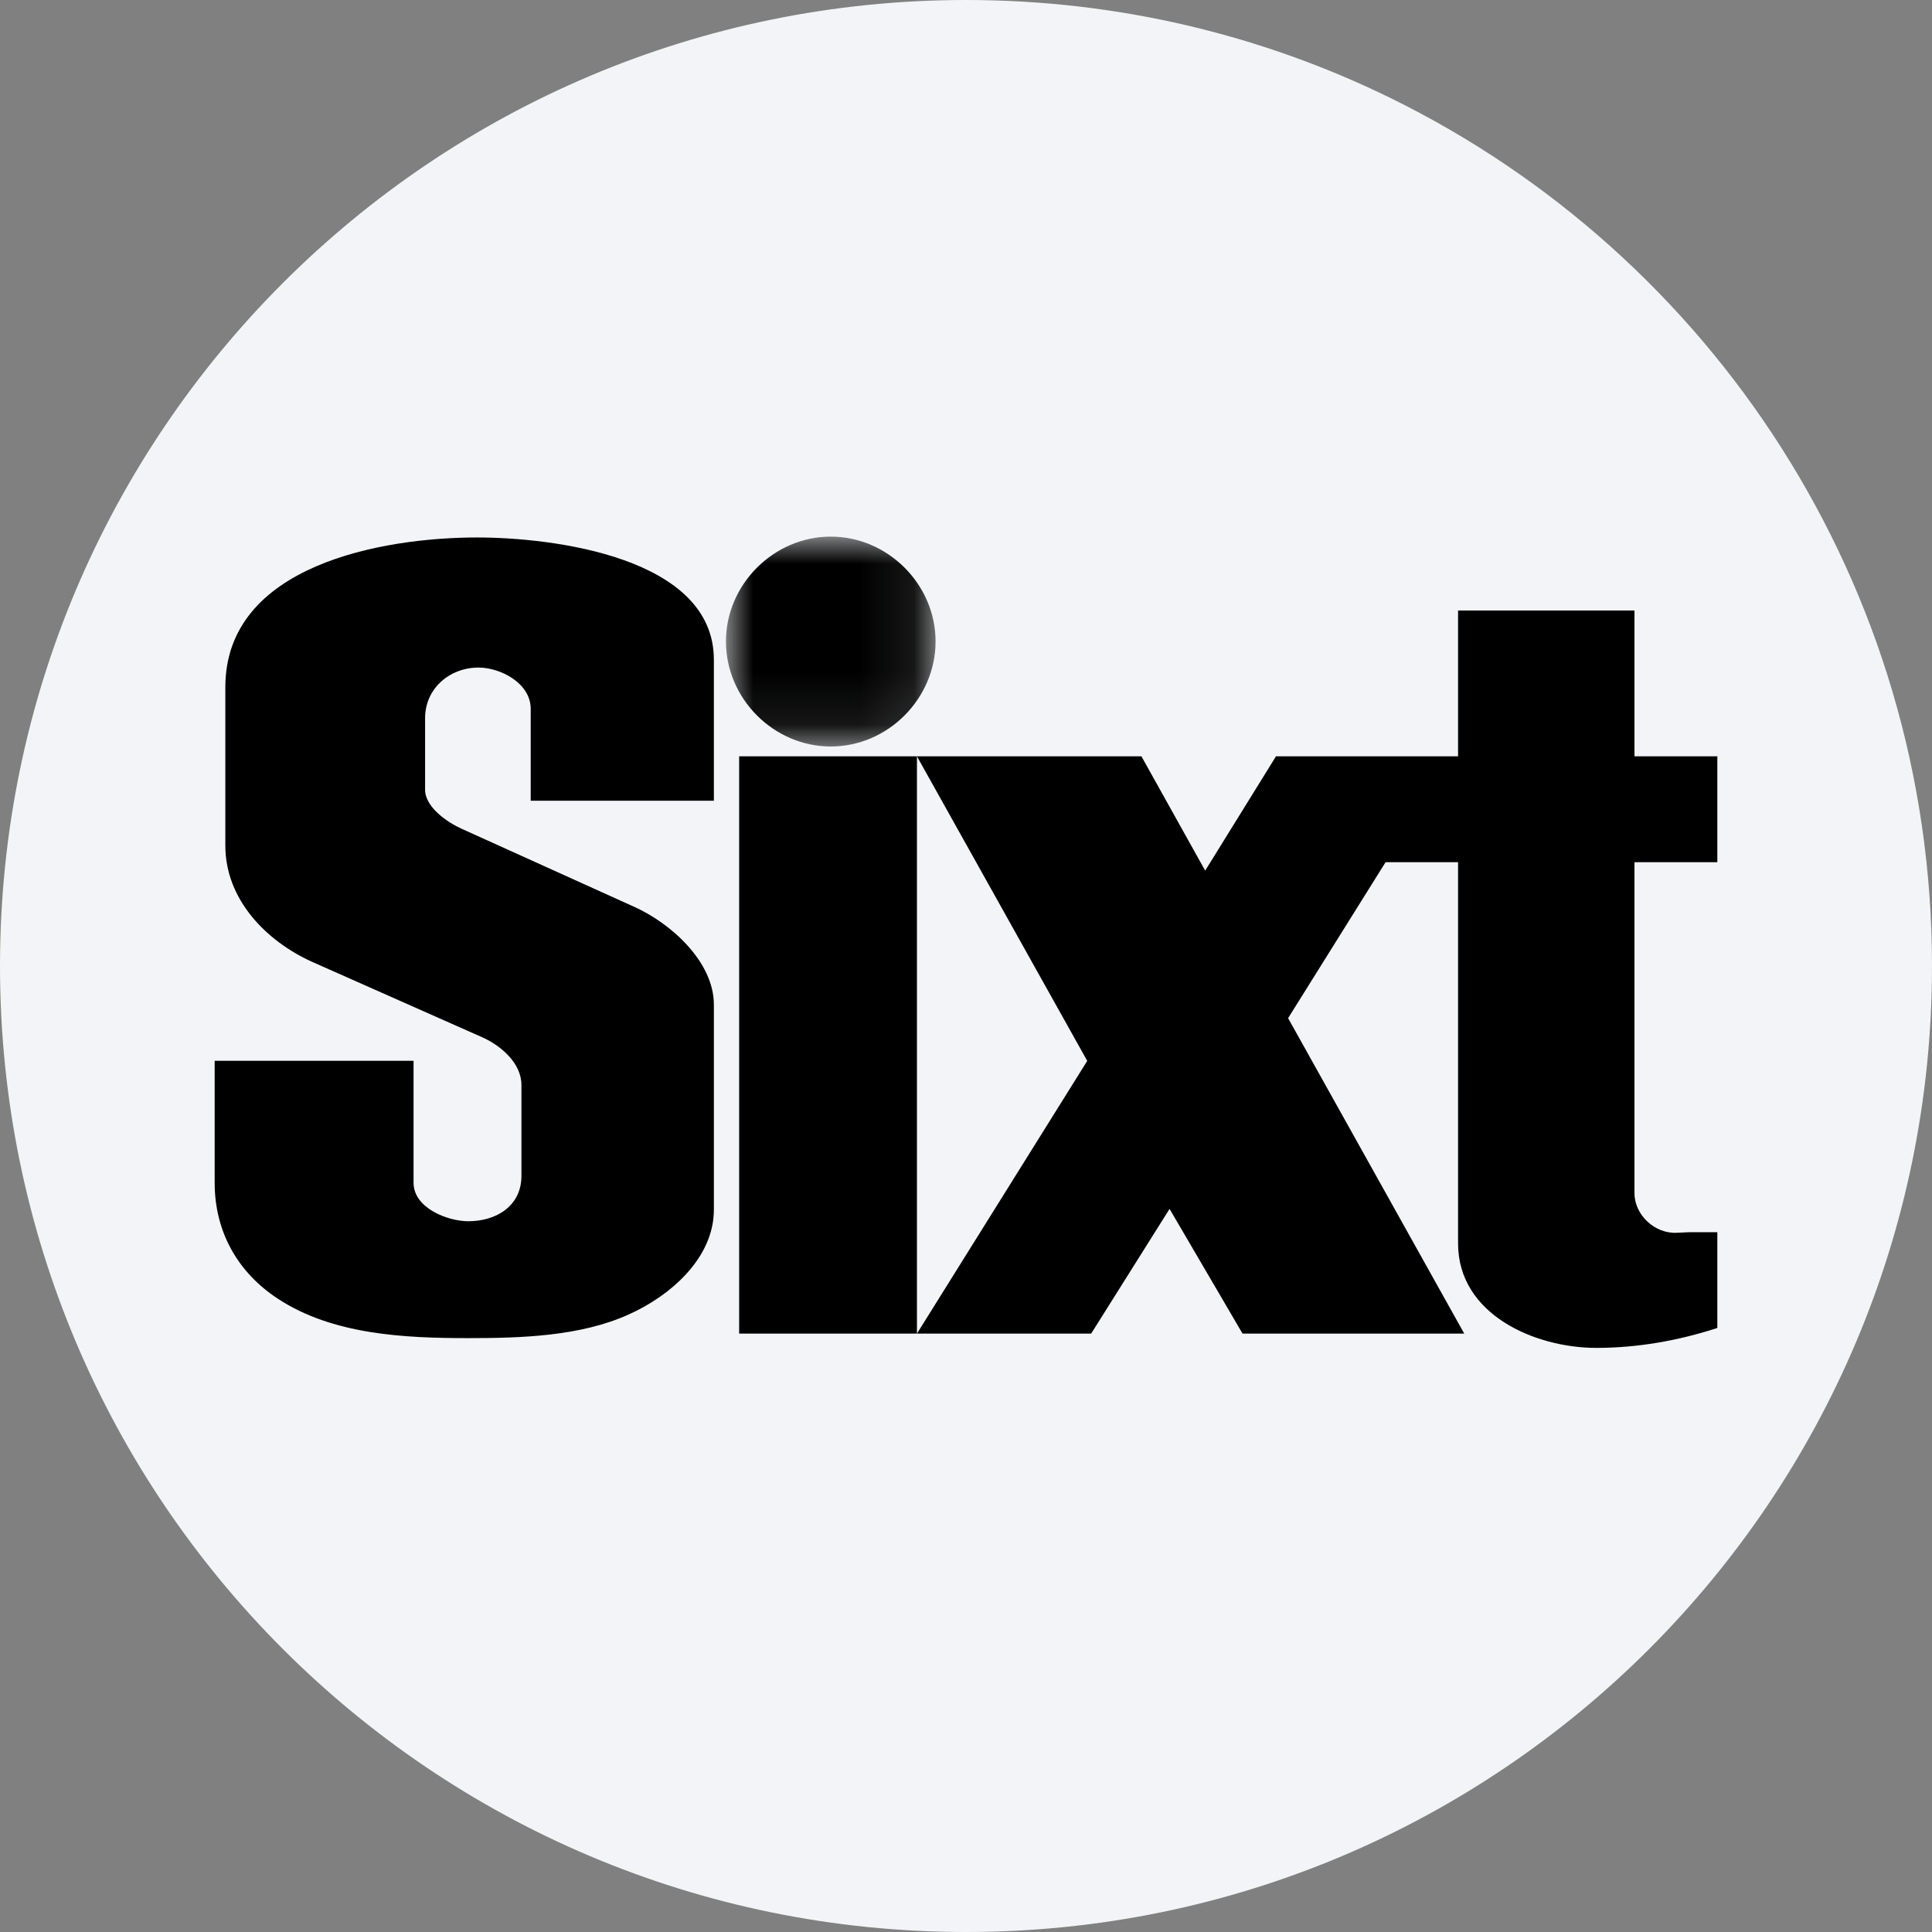
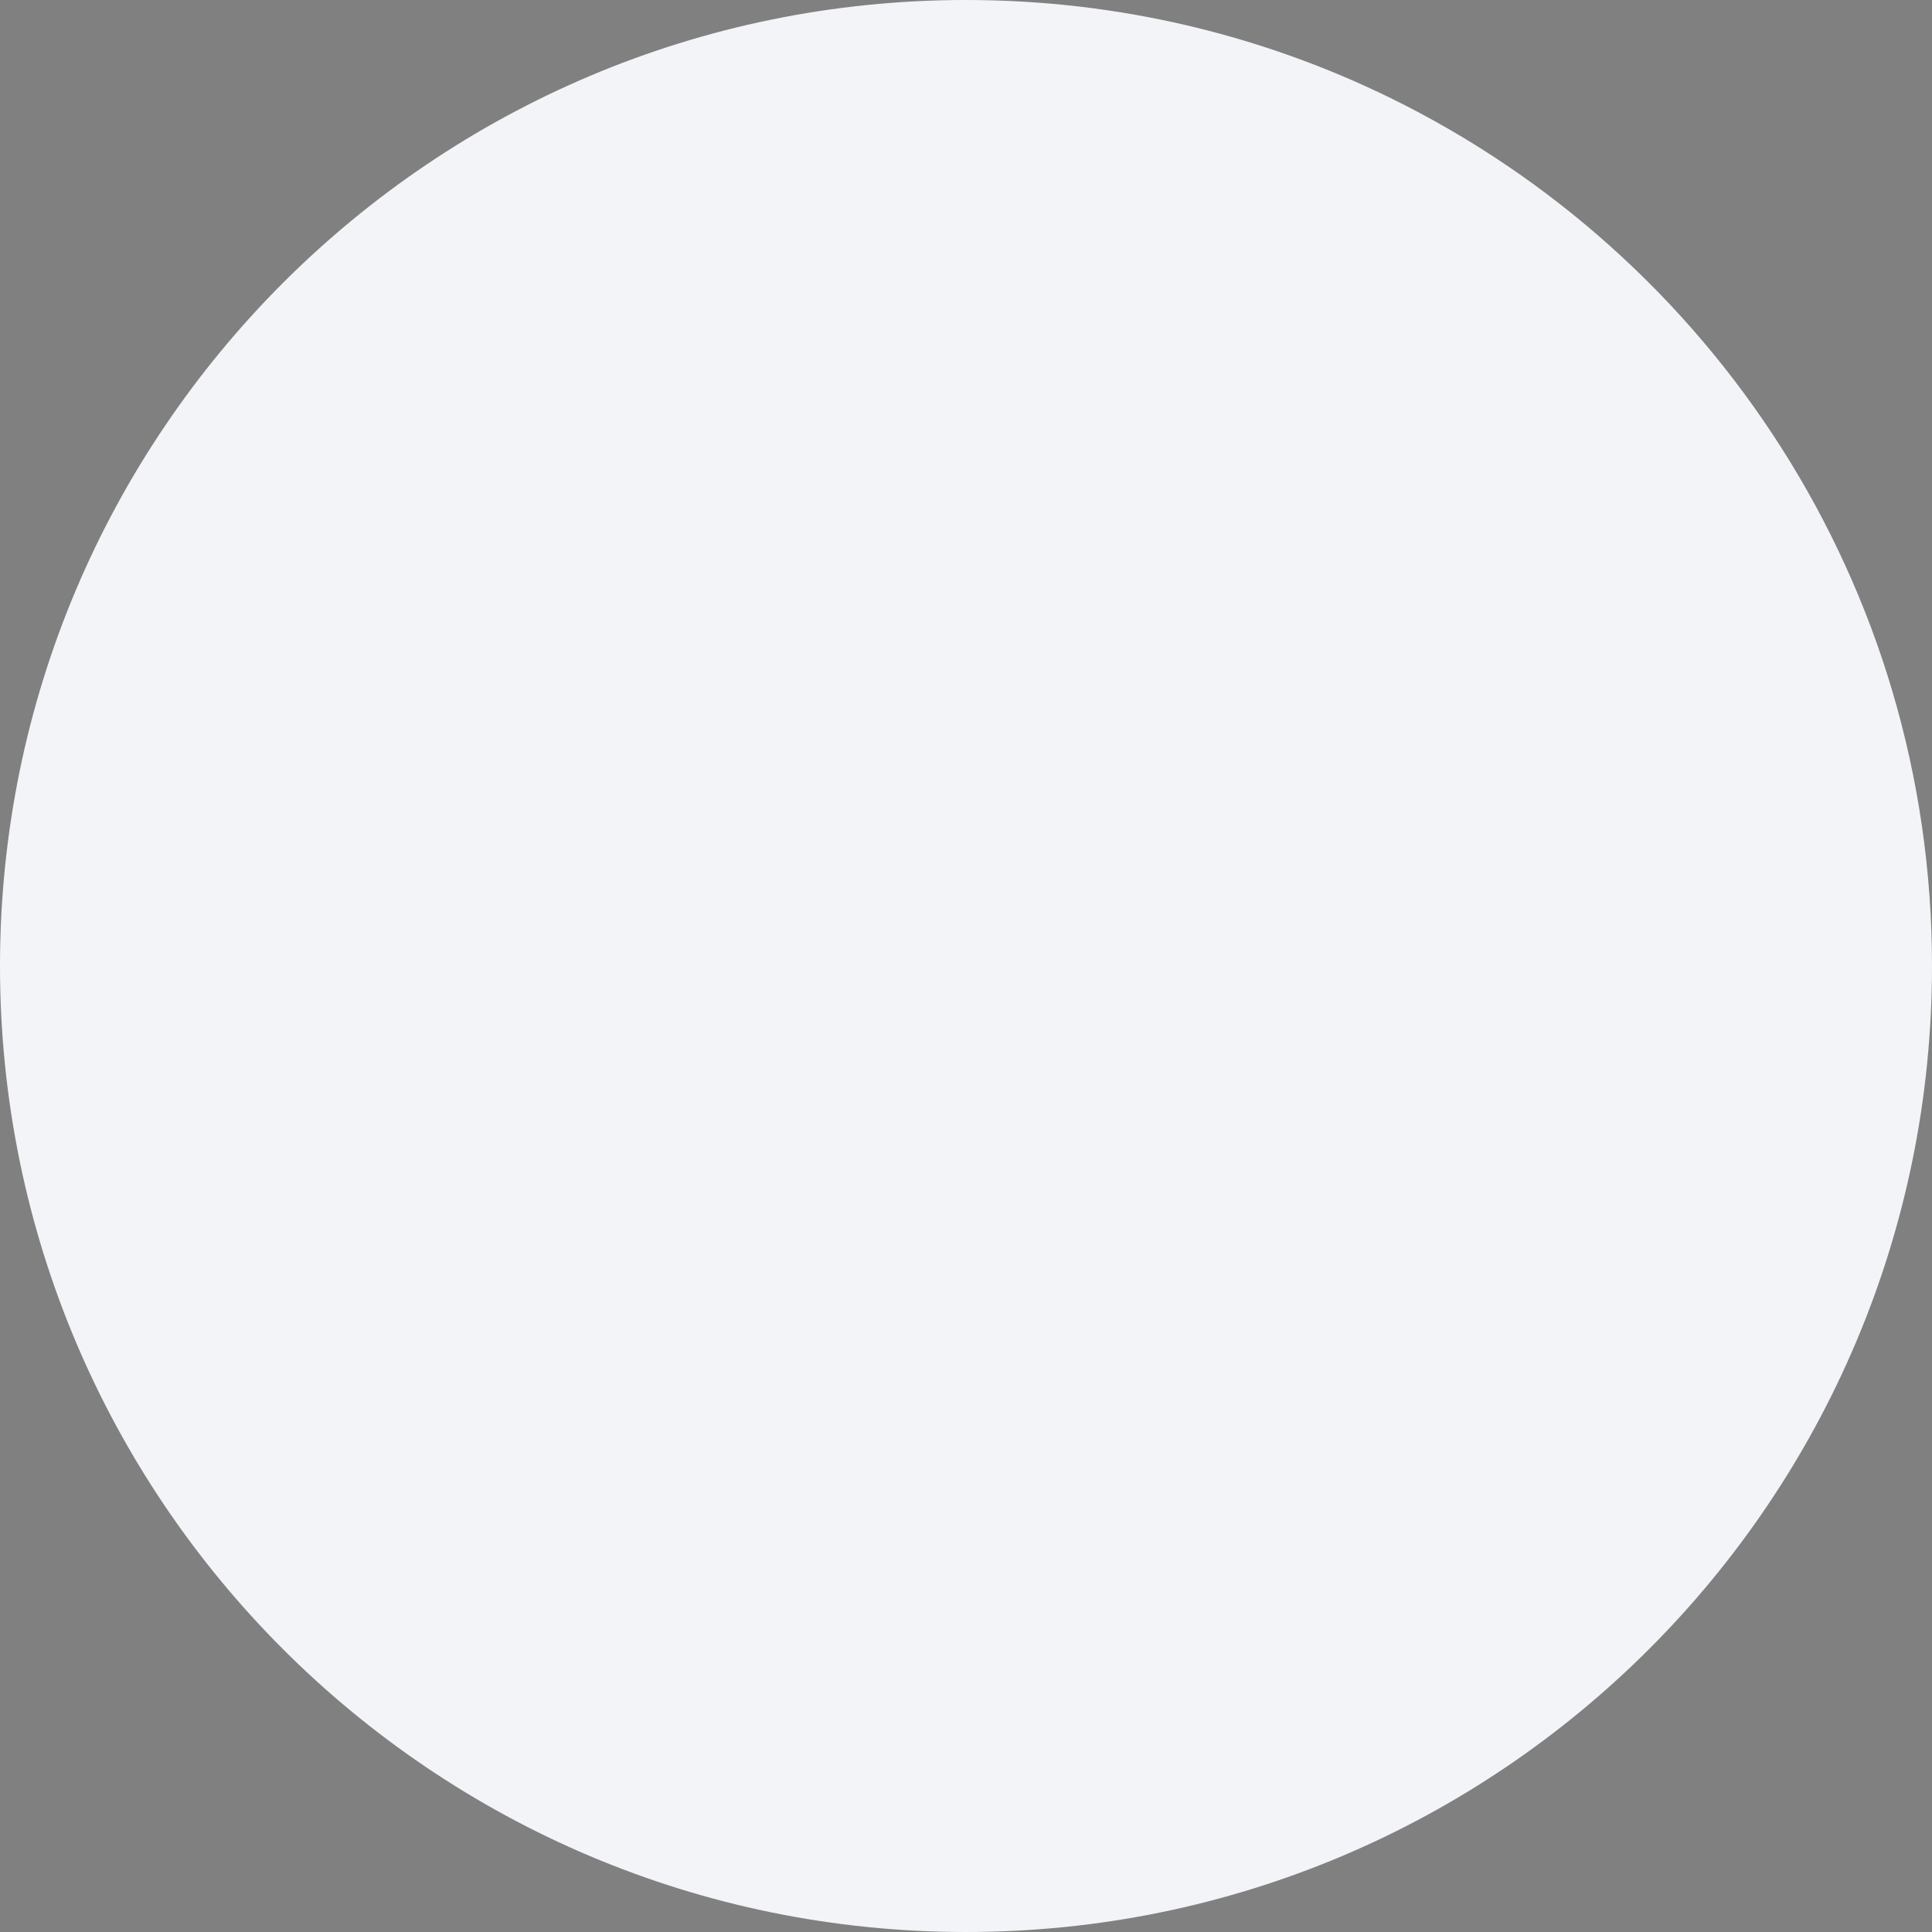
<svg xmlns="http://www.w3.org/2000/svg" height="36" viewBox="0 0 36 36" width="36">
  <rect x="0" y="0" width="36" height="36" fill="#808080" stroke="none" />
  <mask id="a" fill="#fff">
-     <path d="m0 0h3.906v3.91h-3.906z" fill="#fff" fill-rule="evenodd" />
-   </mask>
+     </mask>
  <g fill="none" fill-rule="evenodd">
    <path d="m18 0c2.837 0 5.52.656 7.907 1.825 5.977 2.927 10.093 9.071 10.093 16.175 0 9.942-8.058 18-18 18-9.941 0-18-8.057-18-18 0-9.941 8.059-18 18-18z" fill="#f2f4f7" fill-rule="nonzero" />
    <g fill="#000" transform="translate(4 10)">
-       <path d="m9.773 4.093h7.496l1.188 2.13 1.319-2.13h3.393v-2.717h3.287v2.717h1.544v1.973h-1.544v6.167c0 .408.382.758.785.738l.251-.011h.508v1.785c-.727.236-1.487.371-2.256.371-1.136 0-2.575-.617-2.575-1.947v-7.103h-1.351l-1.816 2.906 3.282 5.878h-4.131l-1.36-2.324-1.461 2.324h-3.246l3.173-5.082-3.173-5.675v10.757h-3.313zm-.471.827h-3.413v-1.712c0-.476-.56-.769-.973-.769-.539 0-.995.392-.995.942v1.335c0 .324.414.607.681.727l3.219 1.456c.675.303 1.481 1.02 1.481 1.821v3.821c0 .911-.827 1.613-1.586 1.952-.906.41-2.015.441-2.994.441-1.188 0-2.523-.063-3.544-.734-.759-.497-1.178-1.26-1.178-2.161v-2.272h3.706v2.272c0 .471.633.717 1.021.717.518 0 .989-.282.989-.843v-1.696c0-.408-.382-.732-.722-.885l-3.173-1.407c-.863-.388-1.622-1.167-1.622-2.167v-2.953c0-2.282 2.942-2.79 4.69-2.79 1.413 0 4.413.367 4.413 2.277z" />
-       <path d="m1.953-.001c1.062 0 1.953.89 1.953 1.953 0 1.062-.885 1.958-1.953 1.958-1.062 0-1.953-.89-1.953-1.958 0-1.063.891-1.953 1.953-1.953" mask="url(#a)" transform="translate(9.527)" />
-     </g>
+       </g>
  </g>
</svg>